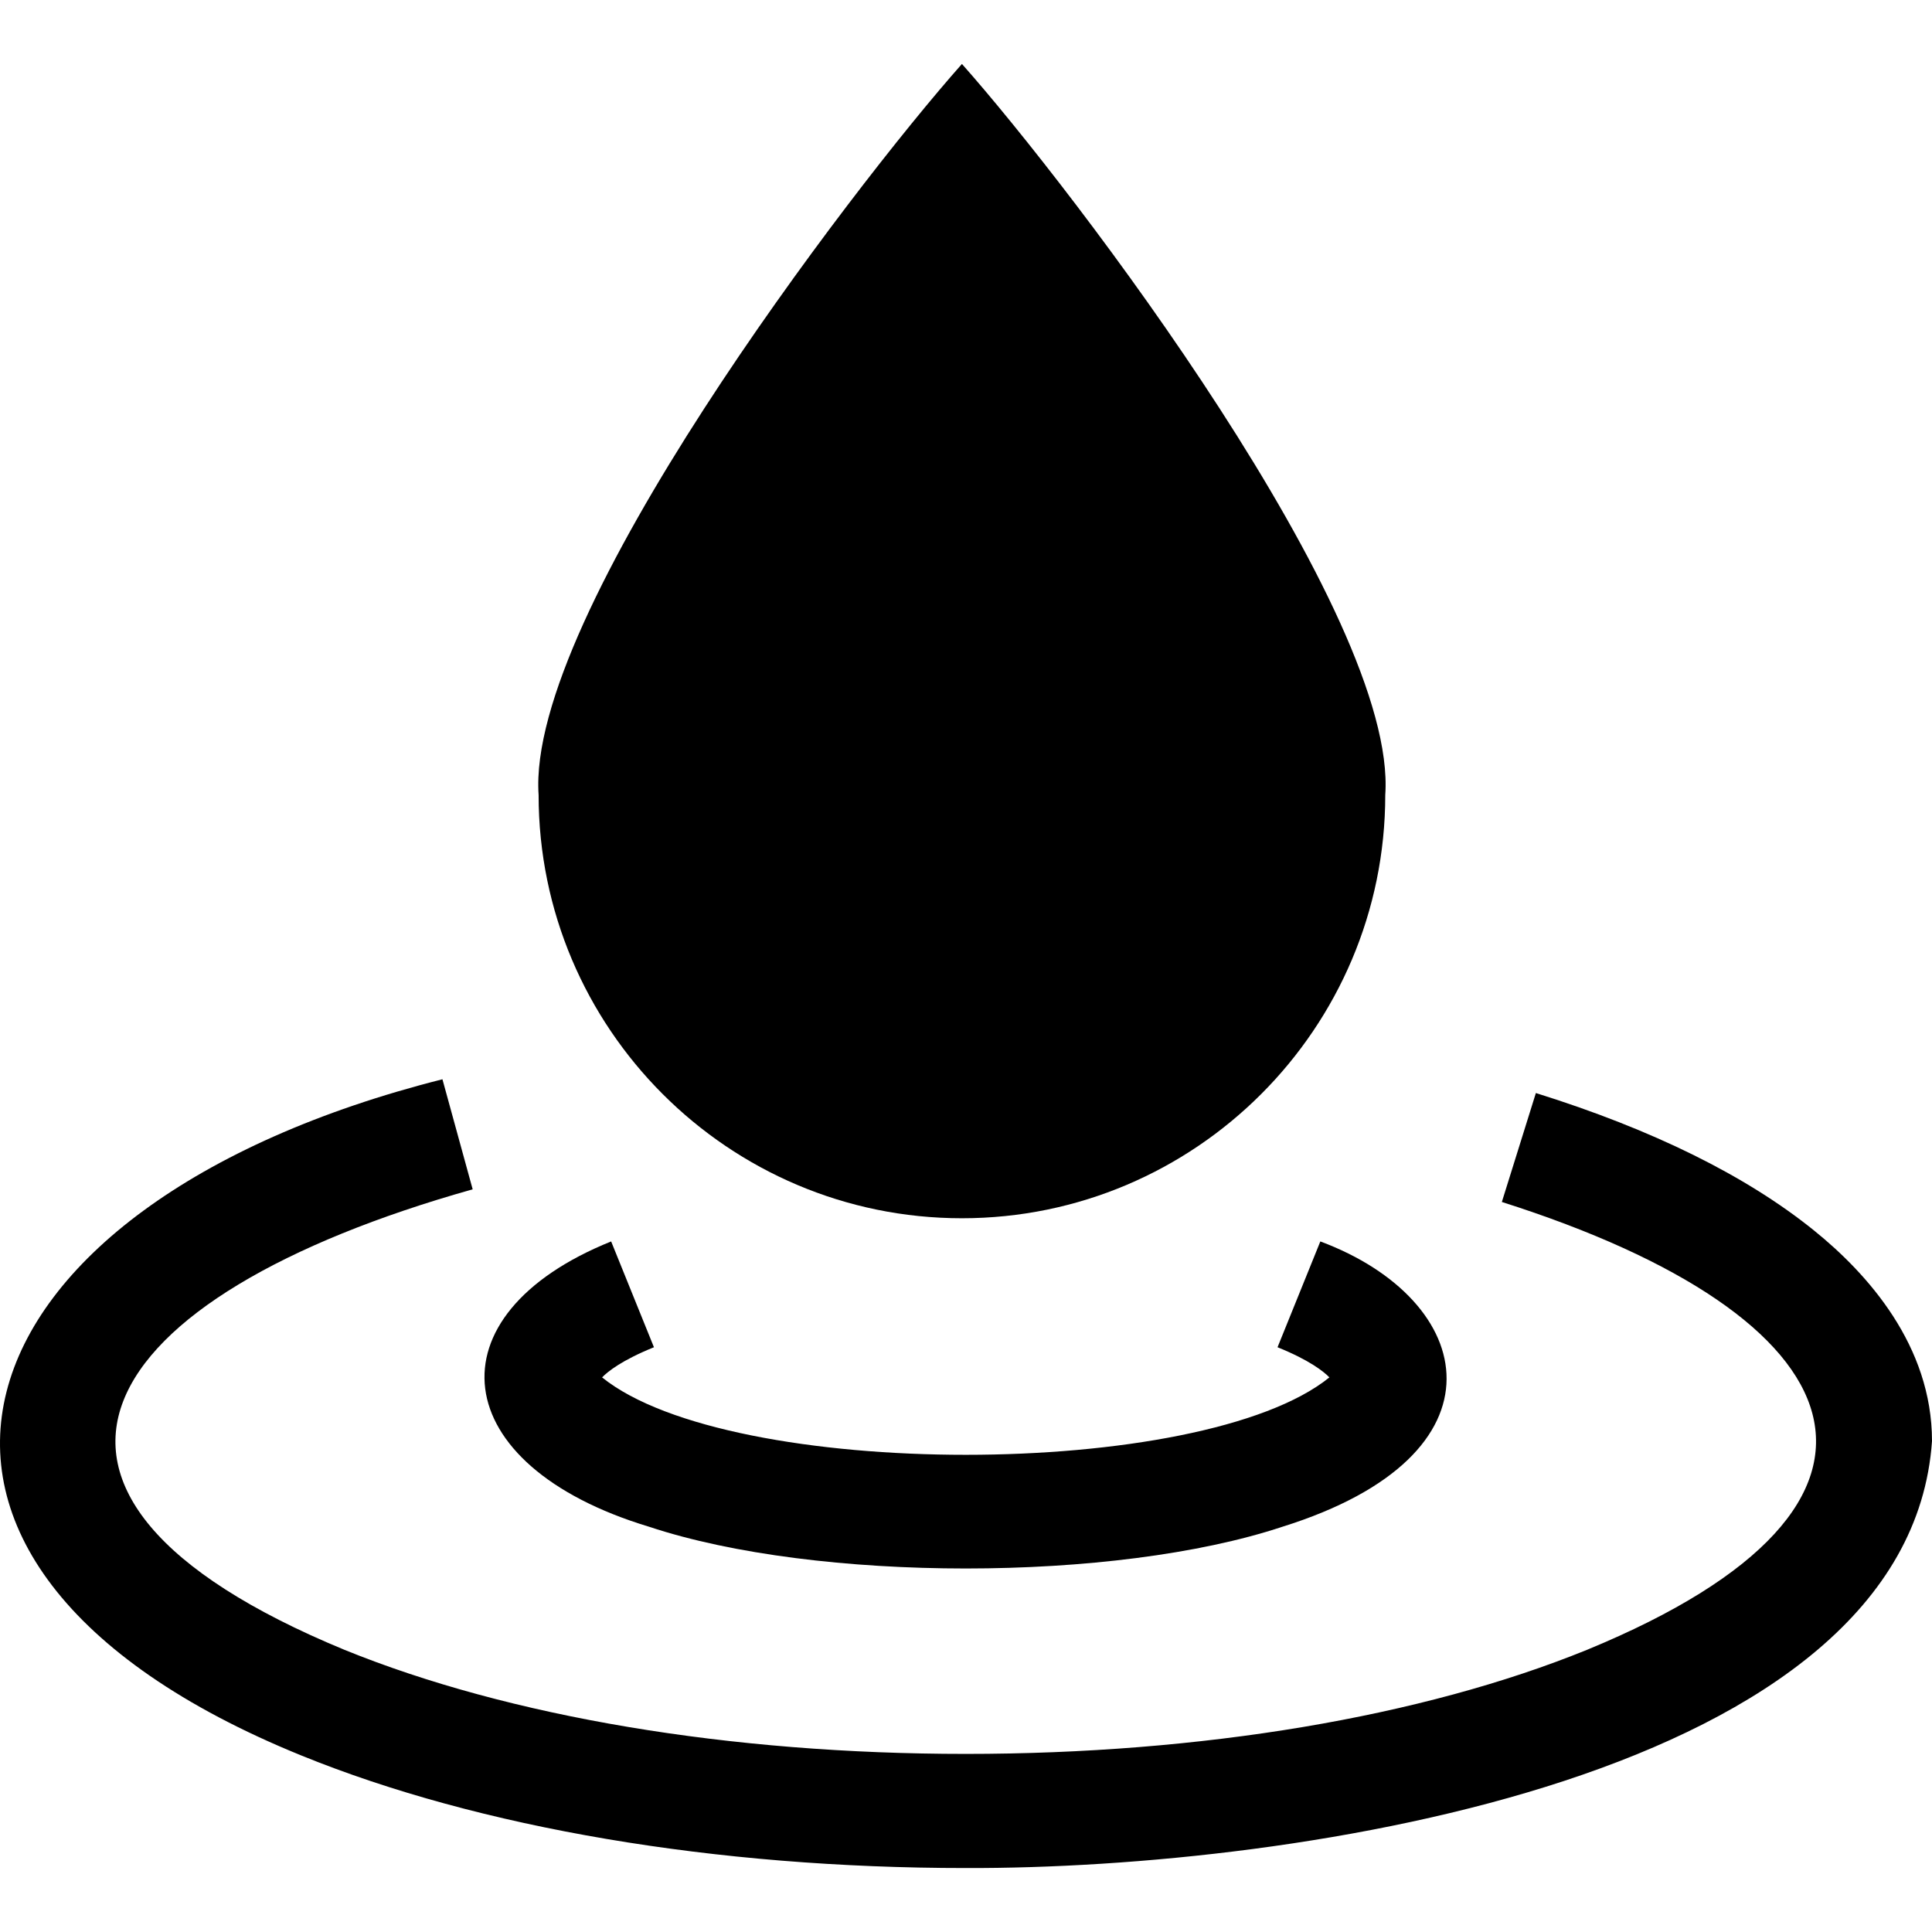
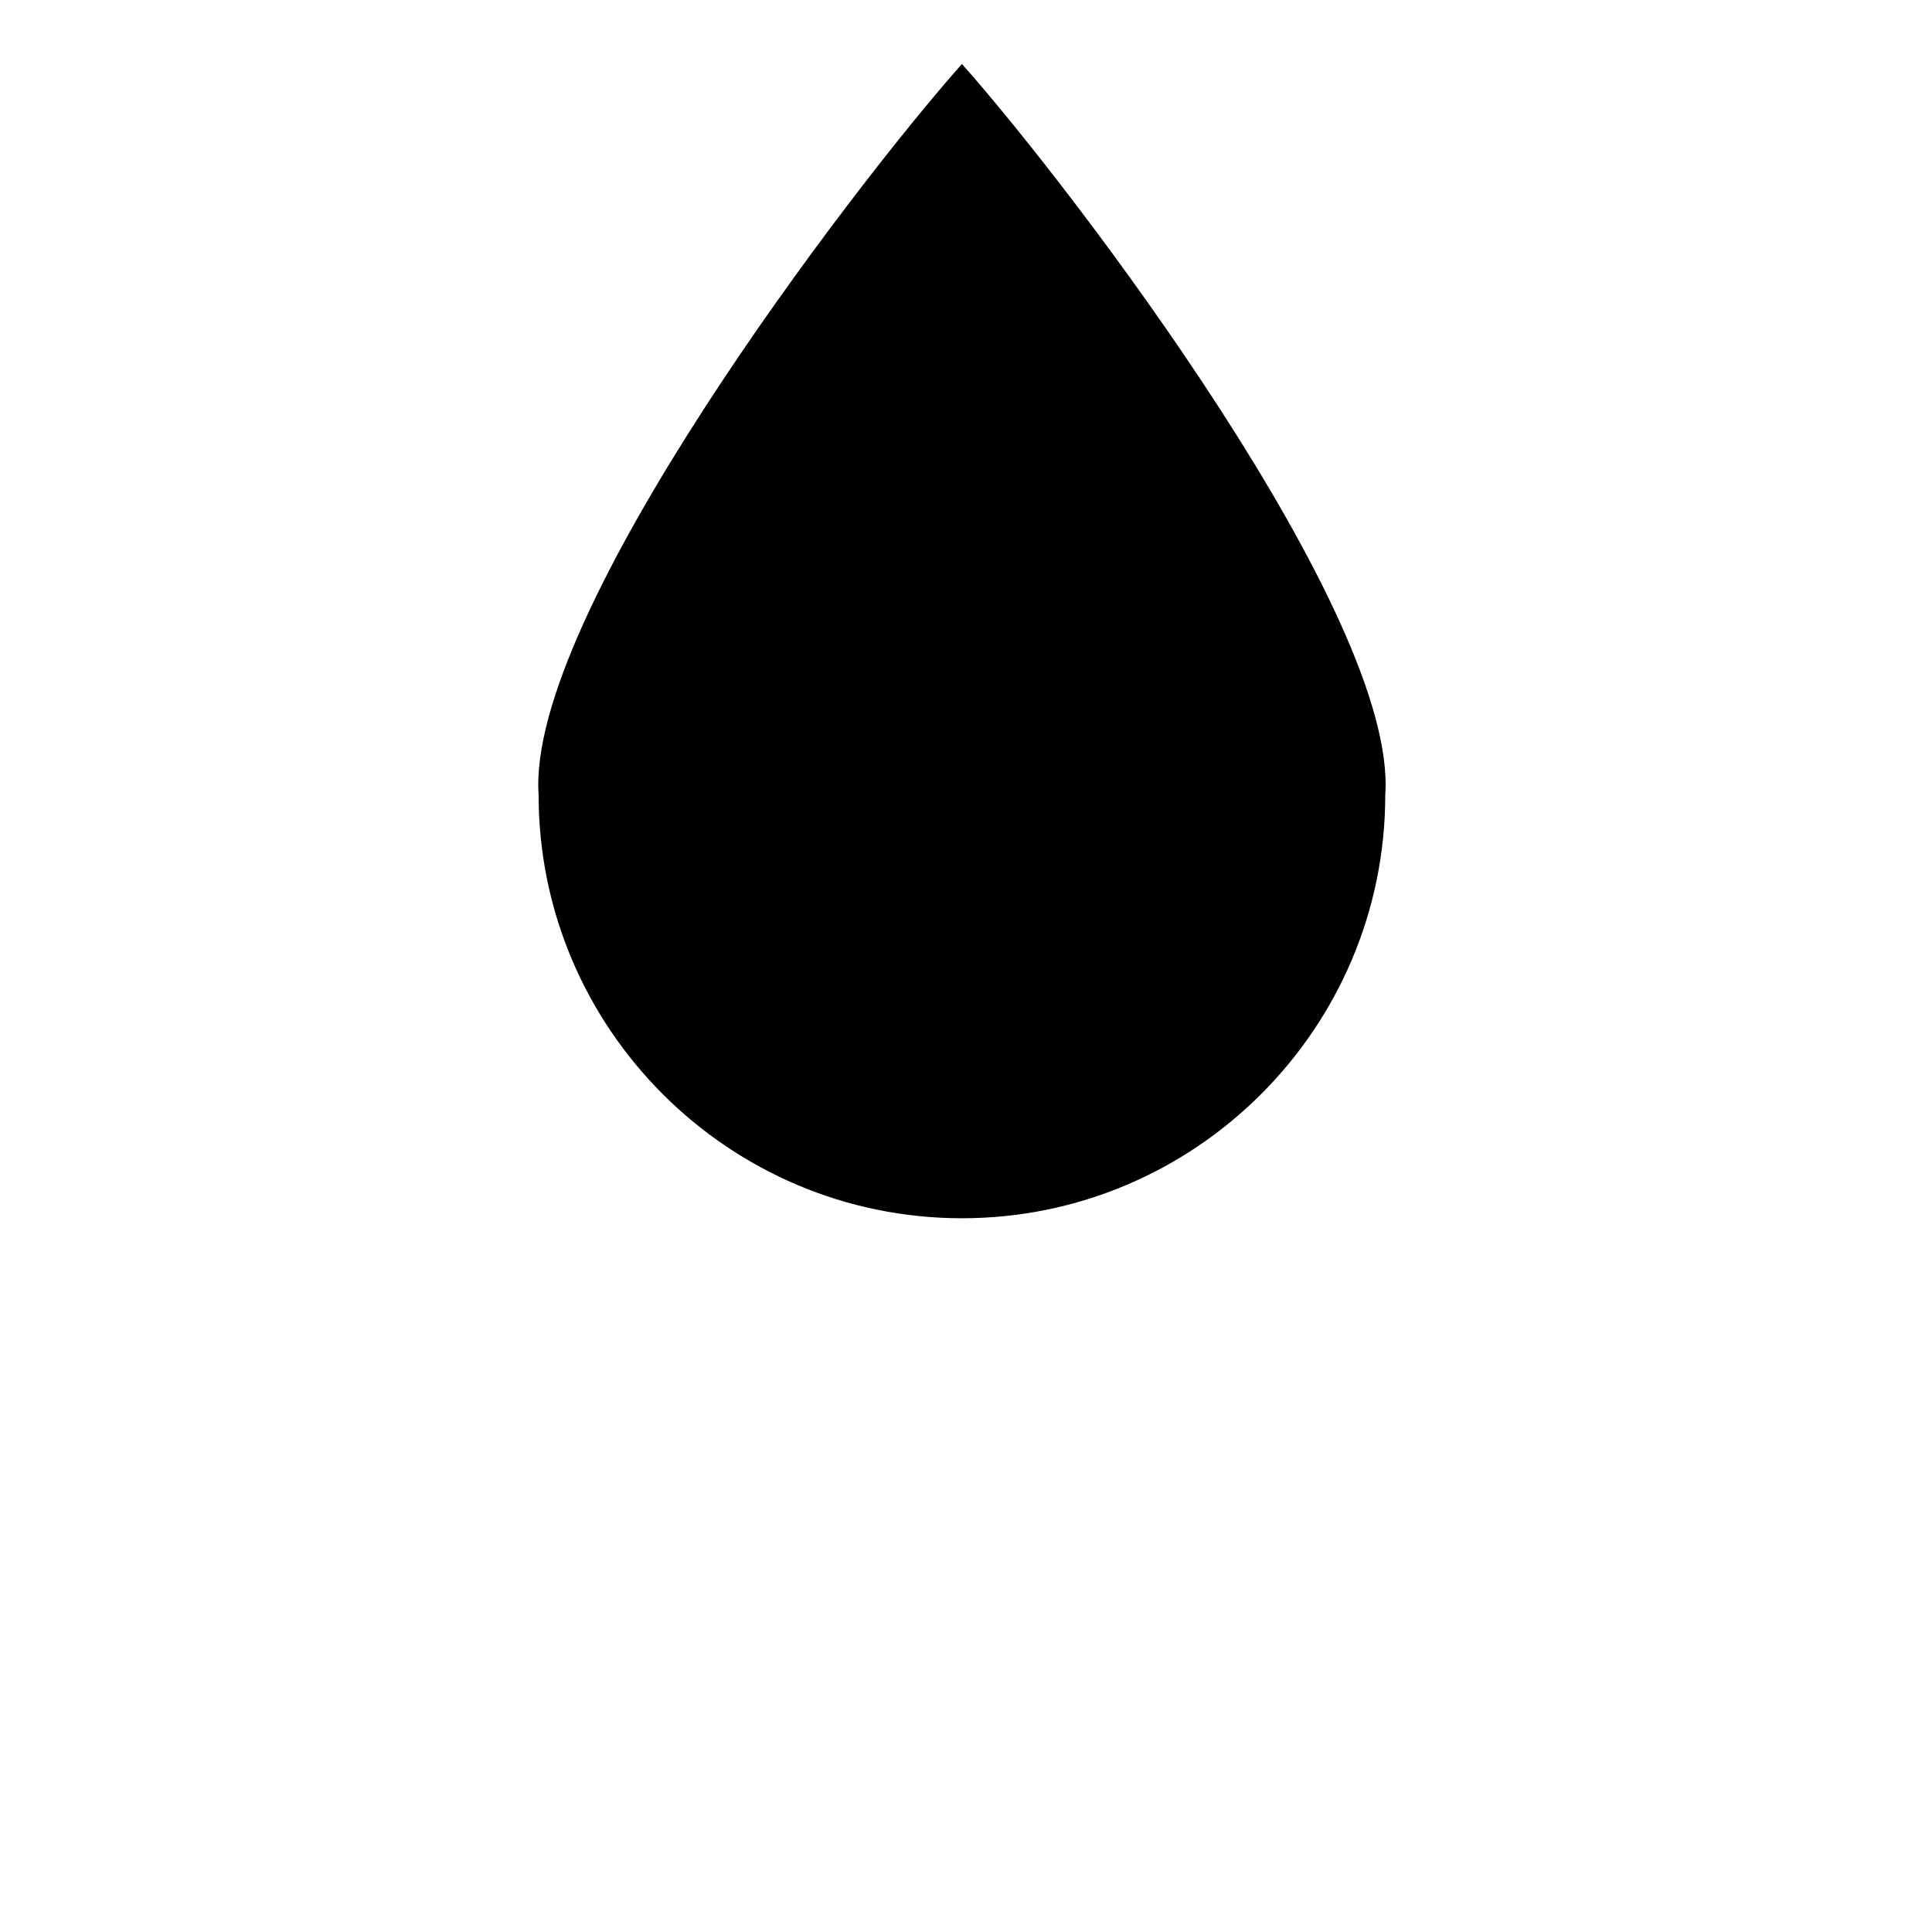
<svg xmlns="http://www.w3.org/2000/svg" id="Capa_1" height="512" viewBox="0 0 507.866 507.866" width="512">
  <g>
    <path d="m252.864 320.243c61.36 0 111.28-49.92 111.28-111.28 3.304-47.197-82.115-159.331-111.28-192.15-29.305 33.008-114.545 144.902-111.279 192.15-.001 61.36 49.919 111.28 111.279 111.28z" />
-     <path d="m476.822 323.43c-17.814-14.372-42.404-26.519-73.087-36.103l-8.943 28.637c94.27 29.927 115.938 79.189 22.417 117.713-43.388 17.652-101.398 27.374-163.345 27.374s-119.958-9.722-163.346-27.374c-99.77-41.205-66.414-92.869 33.734-121.039l-7.947-28.928c-130.74 32.997-162.466 126.812-37.091 177.756 46.893 19.078 108.919 29.585 174.65 29.585 87.033.261 247.895-23.95 254.002-112.235-.002-25.079-16.883-43.962-31.044-55.386z" />
-     <path d="m170.628 401.339c44.096 14.629 122.376 14.629 166.473-.001 60.525-18.916 51.254-59.597 9.976-75l-11.25 27.811c8.444 3.416 12.145 6.395 13.634 7.927-33.564 27.119-157.55 27.155-191.191 0 1.49-1.532 5.19-4.512 13.633-7.927l-11.25-27.811c-48.02 19.345-43.59 58.836 9.975 75.001z" />
  </g>
</svg>